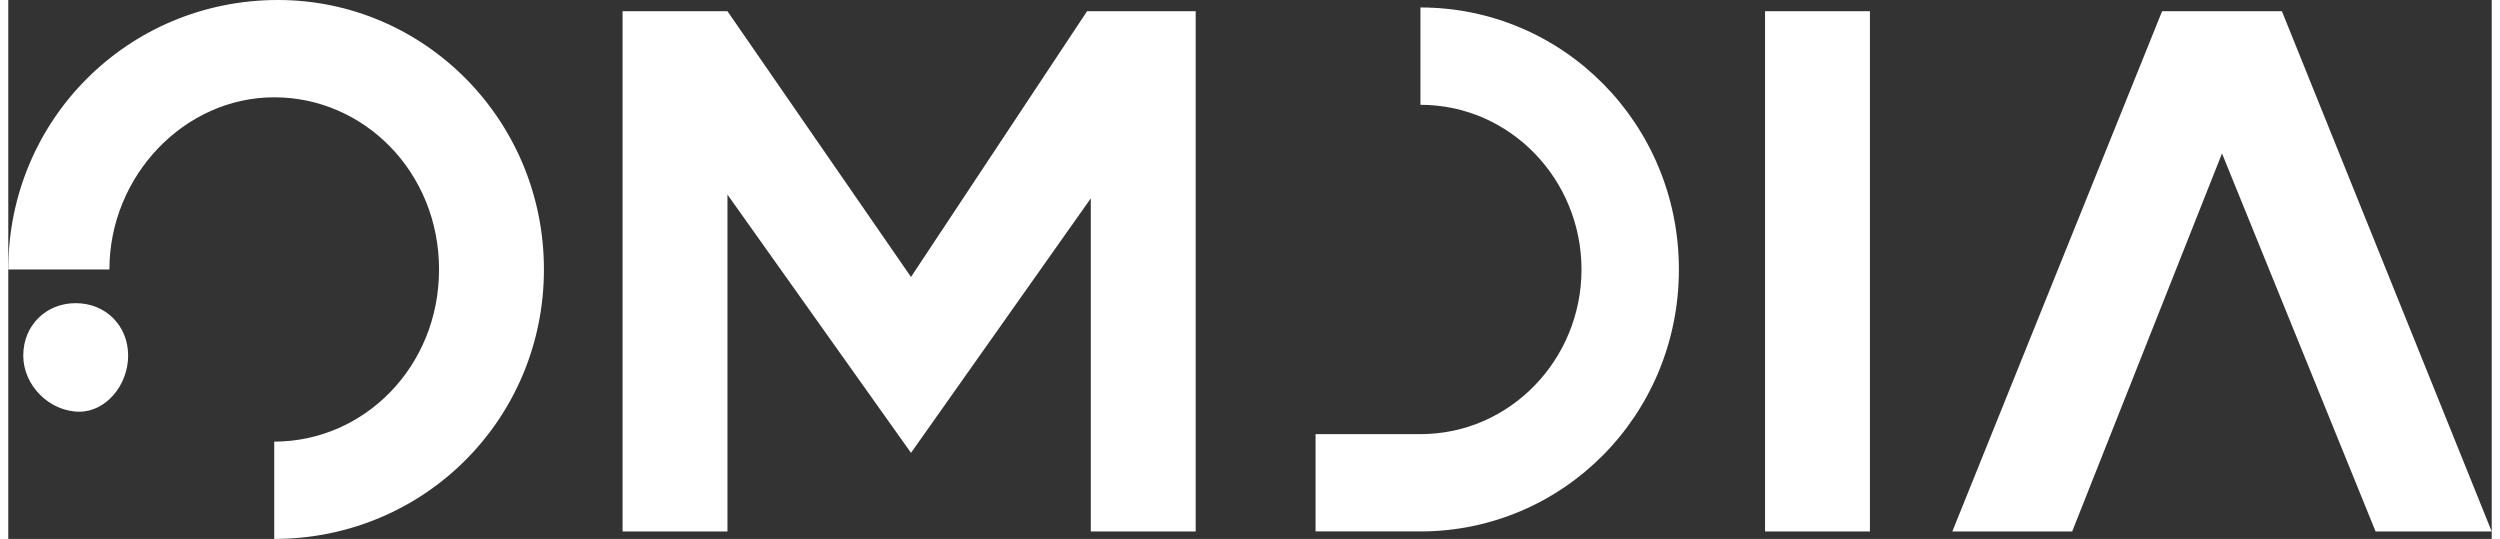
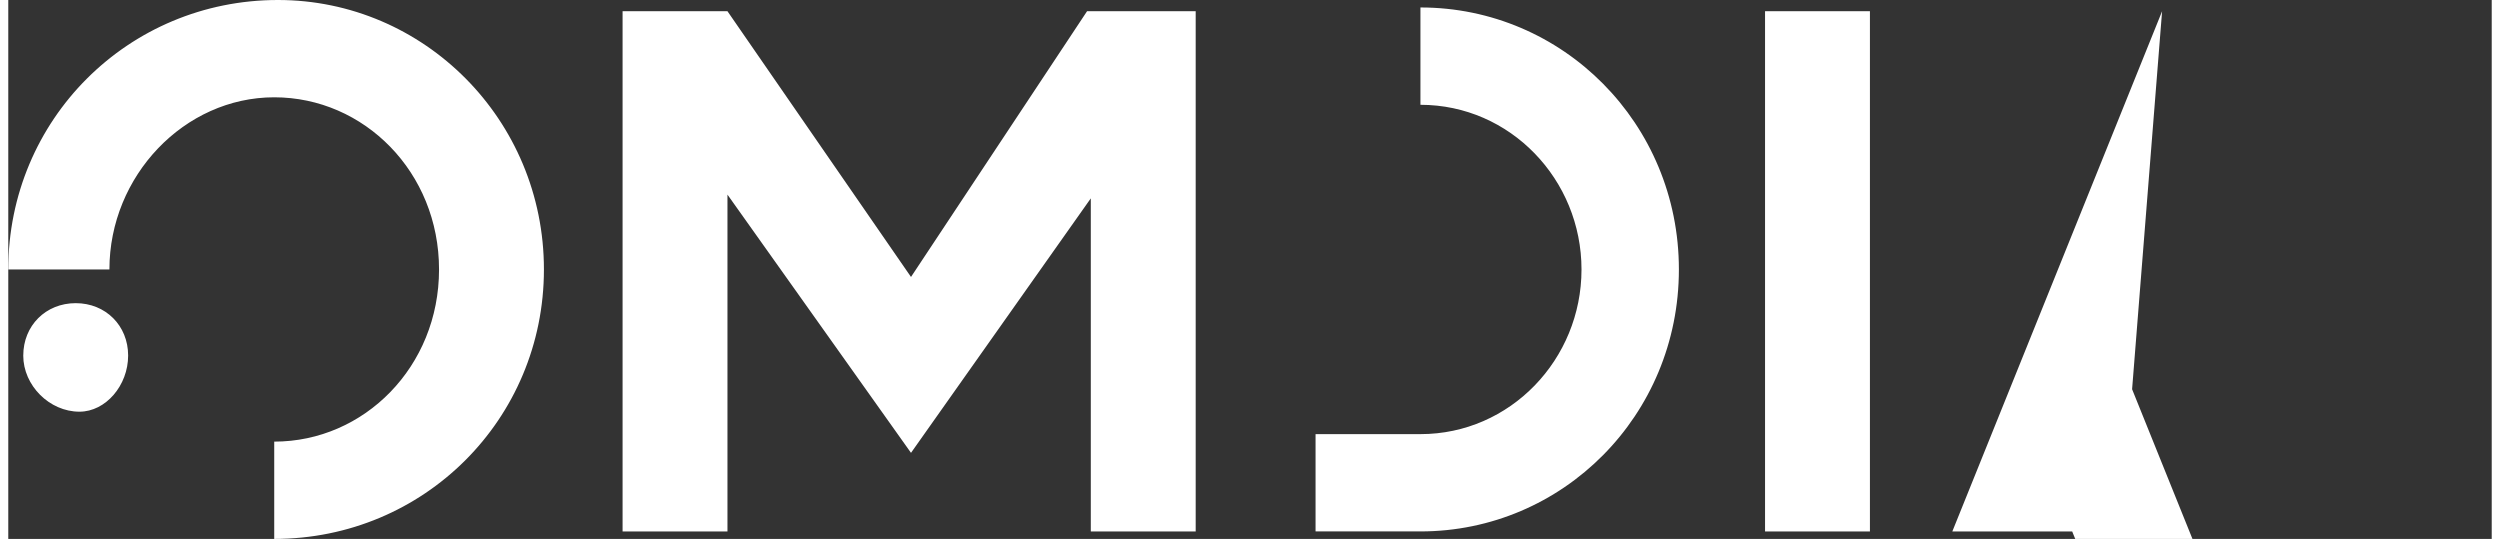
<svg xmlns="http://www.w3.org/2000/svg" version="1.1" width="167px" height="36px" viewBox="0 0 167 36.24" aria-hidden="true">
  <rect x="0" y="0" width="167" height="36.24" fill="#333333" stroke="none" />
  <defs>
    <linearGradient class="cerosgradient" data-cerosgradient="true" id="CerosGradient_id1dc8f8f1f" gradientUnits="userSpaceOnUse" x1="50%" y1="100%" x2="50%" y2="0%">
      <stop offset="0%" stop-color="#d1d1d1" />
      <stop offset="100%" stop-color="#d1d1d1" />
    </linearGradient>
    <linearGradient />
  </defs>
  <g>
    <g transform="matrix(1, 0, 0, 1, 0, 0)">
-       <path d="M144.834,0.755l-14.106,34.982h8.06l10.075,-25.419l10.327,25.419h7.808l-14.106,-34.982z M6.801,18.12c0,-6.292 5.038,-11.577 11.083,-11.577c6.045,0 11.083,5.033 11.083,11.577c0,6.543 -5.038,11.577 -11.083,11.577v6.543c10.075,0 18.136,-8.053 18.136,-18.12c0,-10.067 -8.06,-18.12 -17.884,-18.12c-10.075,0 -18.136,8.053 -18.136,18.12z M94.961,7.047c6.045,0 10.831,5.033 10.831,11.073c0,6.04 -4.786,11.073 -10.831,11.073h-7.053v6.543h7.053c9.572,0 17.38,-7.802 17.38,-17.617c0,-9.815 -7.808,-17.617 -17.38,-17.617z M125.187,0.755h-7.053v34.982h7.053z M72.543,0.755l-11.839,17.869l-12.342,-17.869h-7.053v34.982h7.053v-22.65l12.342,17.365l12.091,-17.114v22.399h7.053v-34.982z M85.389,3.775c0,2.013 1.511,3.523 3.526,3.523c2.015,0 3.526,-1.51 3.526,-3.523c0,-2.013 -1.511,-3.523 -3.526,-3.523c-2.015,0 -3.526,1.51 -3.526,3.523z M1.008,23.909c0,-2.013 1.511,-3.523 3.526,-3.523c2.015,0 3.526,1.51 3.526,3.523c0,2.013 -1.511,3.775 -3.275,3.775c-2.015,0 -3.778,-1.762 -3.778,-3.775z M85.389,3.775c0,-2.013 1.511,-3.523 3.526,-3.523c2.015,0 3.526,1.51 3.526,3.523c0,2.013 -1.511,3.523 -3.526,3.523c-2.015,0 -3.526,-1.51 -3.526,-3.523z" transform="matrix(1,0,0,1,0,0)" fill-rule="nonzero" fill="#ffffff" />
+       <path d="M144.834,0.755l-14.106,34.982h8.06l10.327,25.419h7.808l-14.106,-34.982z M6.801,18.12c0,-6.292 5.038,-11.577 11.083,-11.577c6.045,0 11.083,5.033 11.083,11.577c0,6.543 -5.038,11.577 -11.083,11.577v6.543c10.075,0 18.136,-8.053 18.136,-18.12c0,-10.067 -8.06,-18.12 -17.884,-18.12c-10.075,0 -18.136,8.053 -18.136,18.12z M94.961,7.047c6.045,0 10.831,5.033 10.831,11.073c0,6.04 -4.786,11.073 -10.831,11.073h-7.053v6.543h7.053c9.572,0 17.38,-7.802 17.38,-17.617c0,-9.815 -7.808,-17.617 -17.38,-17.617z M125.187,0.755h-7.053v34.982h7.053z M72.543,0.755l-11.839,17.869l-12.342,-17.869h-7.053v34.982h7.053v-22.65l12.342,17.365l12.091,-17.114v22.399h7.053v-34.982z M85.389,3.775c0,2.013 1.511,3.523 3.526,3.523c2.015,0 3.526,-1.51 3.526,-3.523c0,-2.013 -1.511,-3.523 -3.526,-3.523c-2.015,0 -3.526,1.51 -3.526,3.523z M1.008,23.909c0,-2.013 1.511,-3.523 3.526,-3.523c2.015,0 3.526,1.51 3.526,3.523c0,2.013 -1.511,3.775 -3.275,3.775c-2.015,0 -3.778,-1.762 -3.778,-3.775z M85.389,3.775c0,-2.013 1.511,-3.523 3.526,-3.523c2.015,0 3.526,1.51 3.526,3.523c0,2.013 -1.511,3.523 -3.526,3.523c-2.015,0 -3.526,-1.51 -3.526,-3.523z" transform="matrix(1,0,0,1,0,0)" fill-rule="nonzero" fill="#ffffff" />
    </g>
  </g>
</svg>